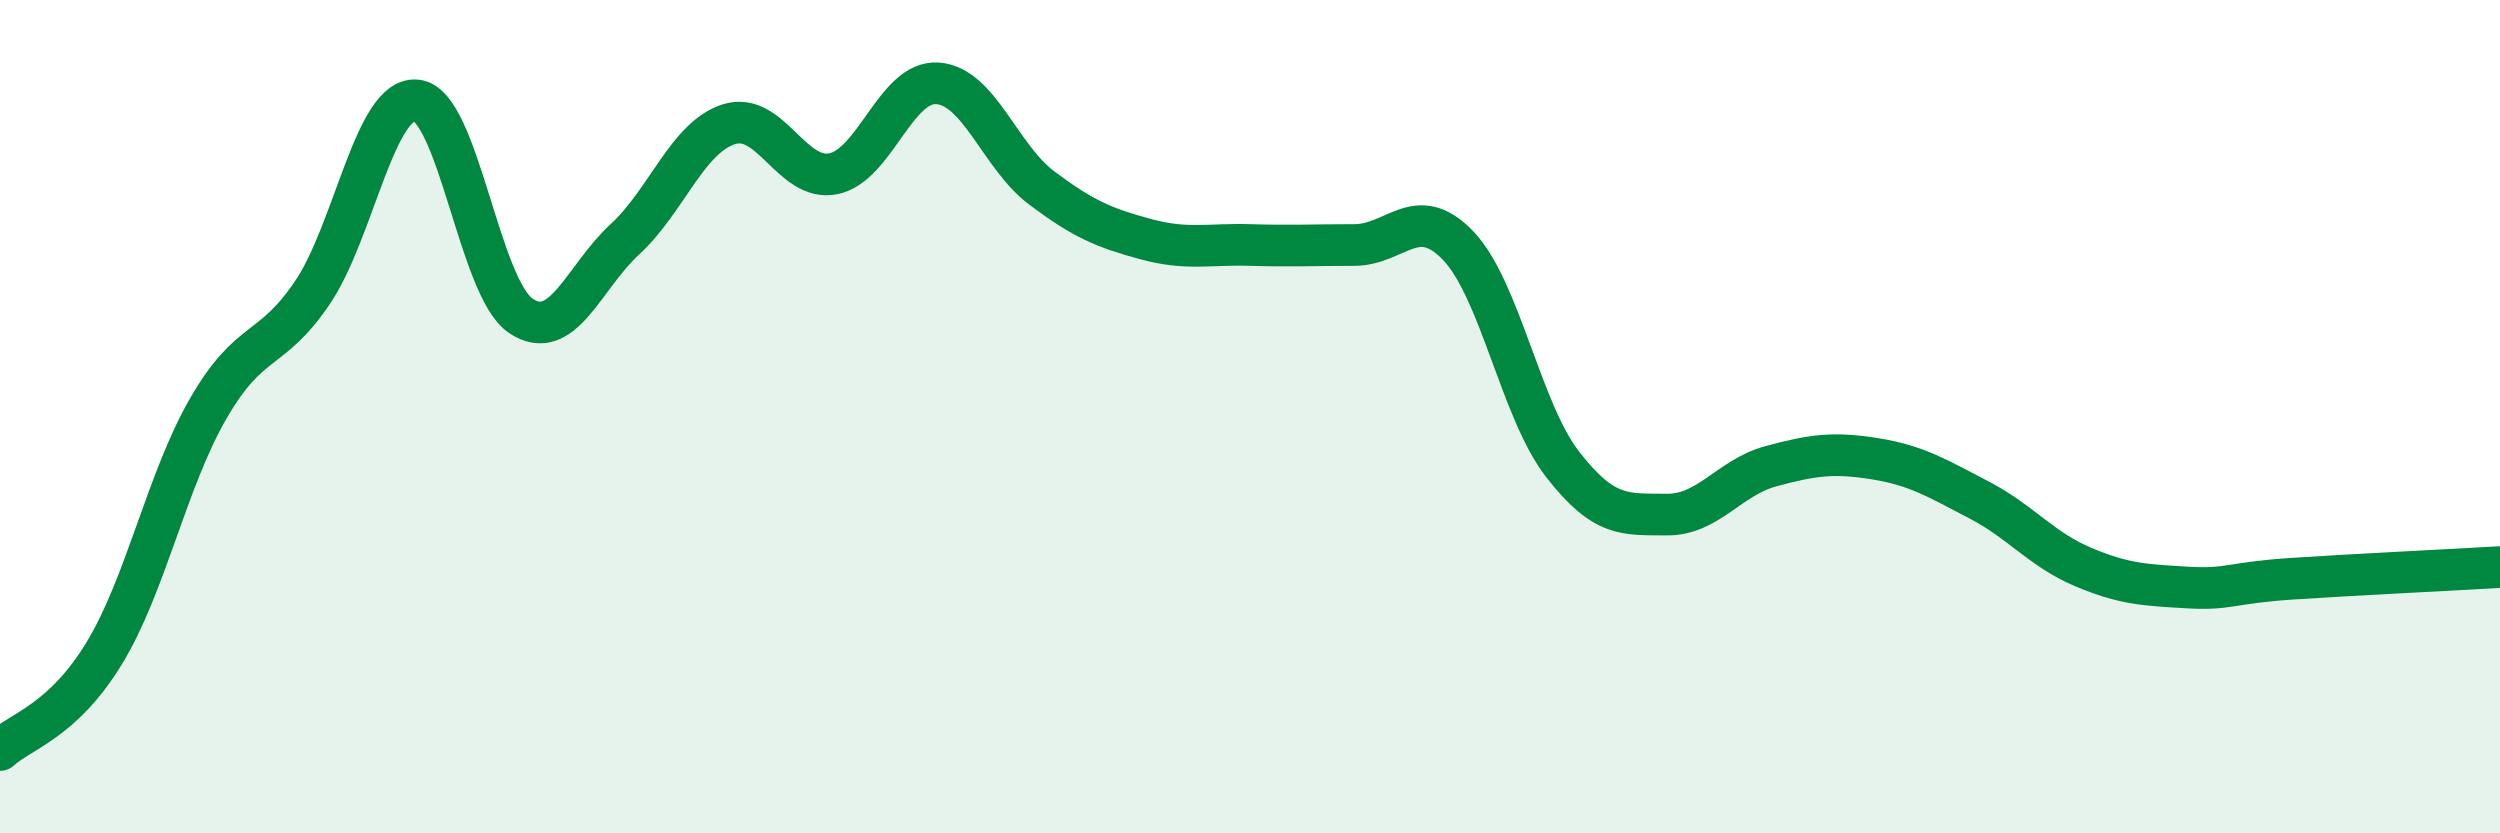
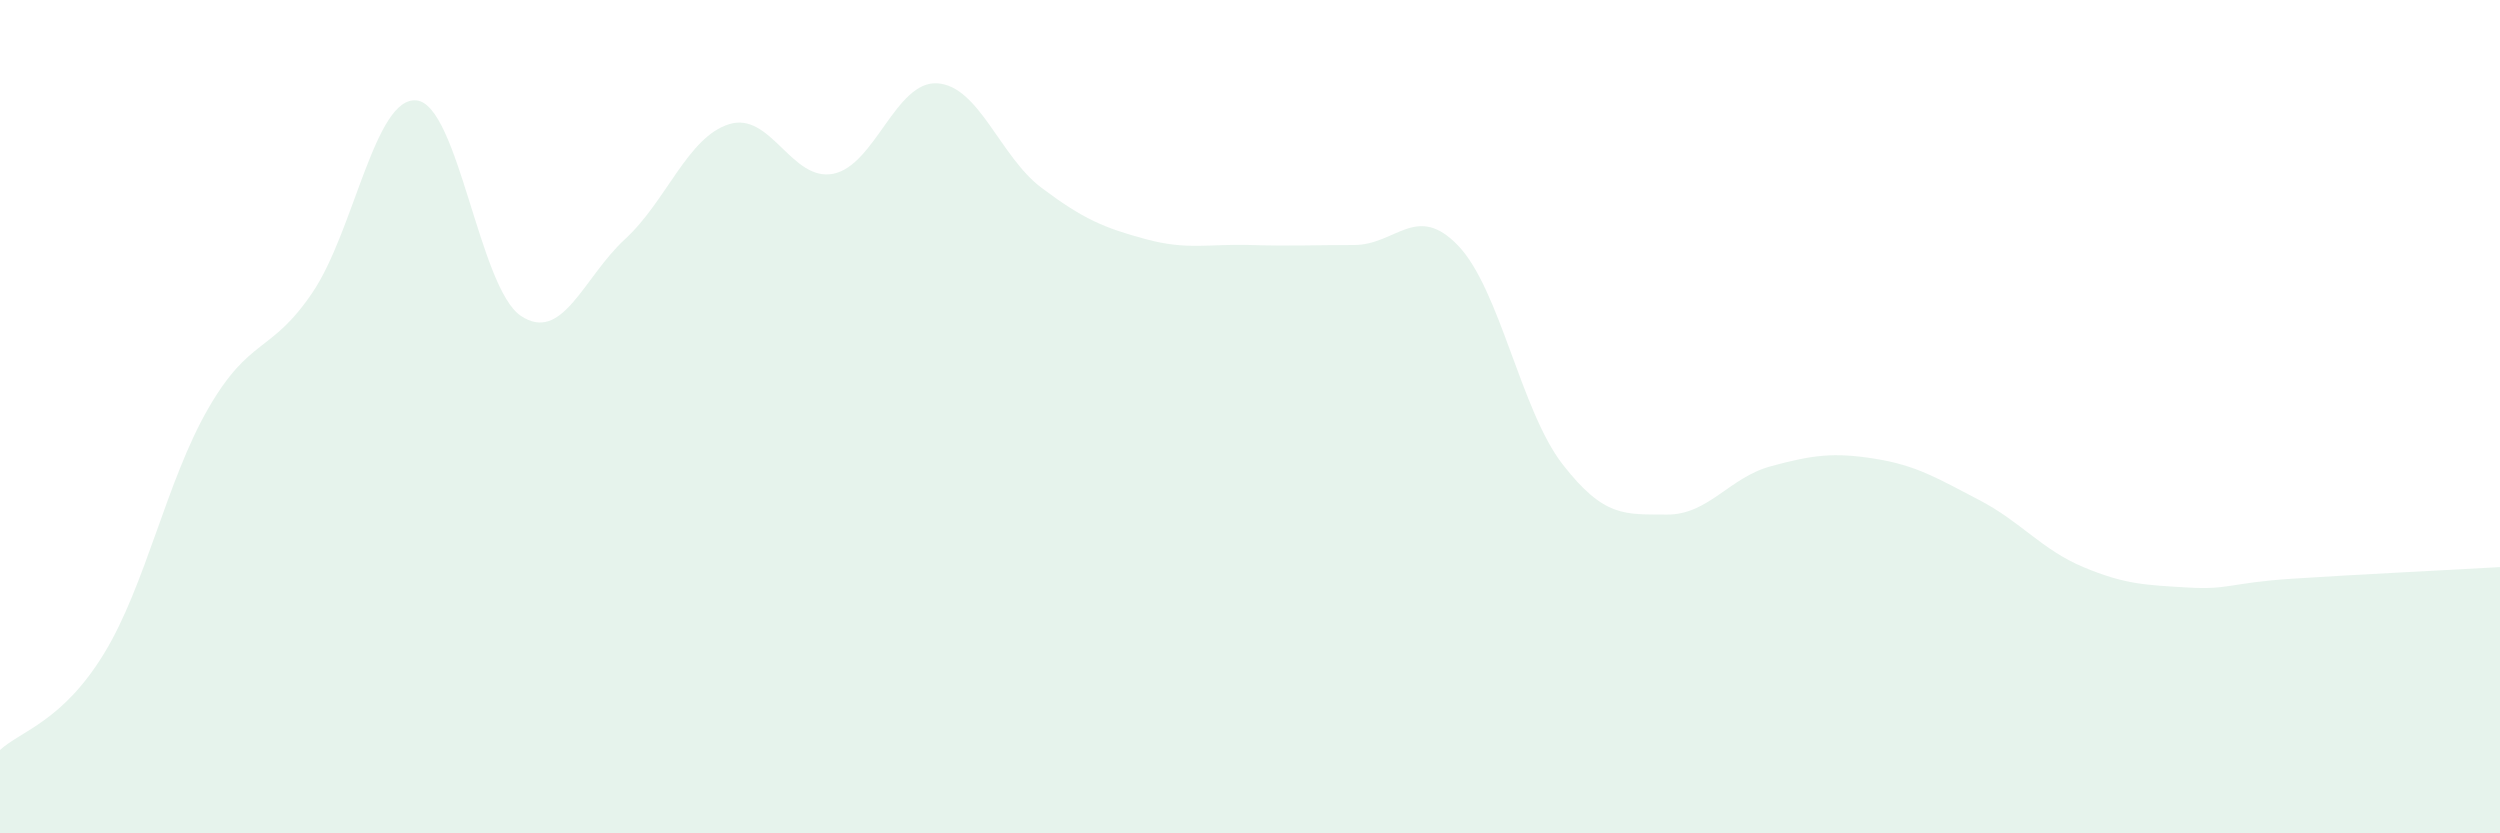
<svg xmlns="http://www.w3.org/2000/svg" width="60" height="20" viewBox="0 0 60 20">
  <path d="M 0,18 C 0.5,17.54 1.5,17.32 2.5,15.68 C 3.5,14.04 4,11.53 5,9.8 C 6,8.07 6.5,8.5 7.5,7.02 C 8.5,5.54 9,2.3 10,2.41 C 11,2.52 11.5,6.91 12.5,7.58 C 13.5,8.25 14,6.66 15,5.74 C 16,4.82 16.5,3.29 17.5,2.98 C 18.5,2.67 19,4.37 20,4.17 C 21,3.97 21.5,1.93 22.5,2 C 23.5,2.07 24,3.76 25,4.51 C 26,5.26 26.5,5.47 27.5,5.74 C 28.5,6.01 29,5.85 30,5.88 C 31,5.91 31.5,5.88 32.5,5.88 C 33.5,5.88 34,4.85 35,5.9 C 36,6.95 36.5,9.85 37.5,11.14 C 38.5,12.43 39,12.34 40,12.35 C 41,12.36 41.5,11.46 42.5,11.19 C 43.5,10.92 44,10.85 45,11.01 C 46,11.17 46.5,11.48 47.5,12 C 48.5,12.52 49,13.19 50,13.61 C 51,14.03 51.5,14.04 52.5,14.1 C 53.5,14.16 53.5,13.99 55,13.89 C 56.5,13.79 59,13.67 60,13.61L60 20L0 20Z" fill="#008740" opacity="0.1" stroke-linecap="round" stroke-linejoin="round" />
-   <path d="M 0,18 C 0.5,17.54 1.5,17.32 2.5,15.68 C 3.5,14.04 4,11.53 5,9.8 C 6,8.07 6.5,8.5 7.5,7.02 C 8.5,5.54 9,2.3 10,2.41 C 11,2.52 11.5,6.91 12.5,7.58 C 13.5,8.25 14,6.66 15,5.74 C 16,4.82 16.5,3.29 17.5,2.98 C 18.5,2.67 19,4.37 20,4.17 C 21,3.97 21.5,1.93 22.5,2 C 23.5,2.07 24,3.76 25,4.51 C 26,5.26 26.5,5.47 27.5,5.74 C 28.5,6.01 29,5.85 30,5.88 C 31,5.91 31.5,5.88 32.5,5.88 C 33.5,5.88 34,4.85 35,5.9 C 36,6.95 36.5,9.85 37.5,11.14 C 38.5,12.43 39,12.34 40,12.35 C 41,12.36 41.5,11.46 42.5,11.19 C 43.5,10.92 44,10.85 45,11.01 C 46,11.17 46.5,11.48 47.5,12 C 48.5,12.52 49,13.19 50,13.61 C 51,14.03 51.5,14.04 52.5,14.1 C 53.5,14.16 53.5,13.99 55,13.89 C 56.5,13.79 59,13.67 60,13.61" stroke="#008740" stroke-width="1" fill="none" stroke-linecap="round" stroke-linejoin="round" />
</svg>